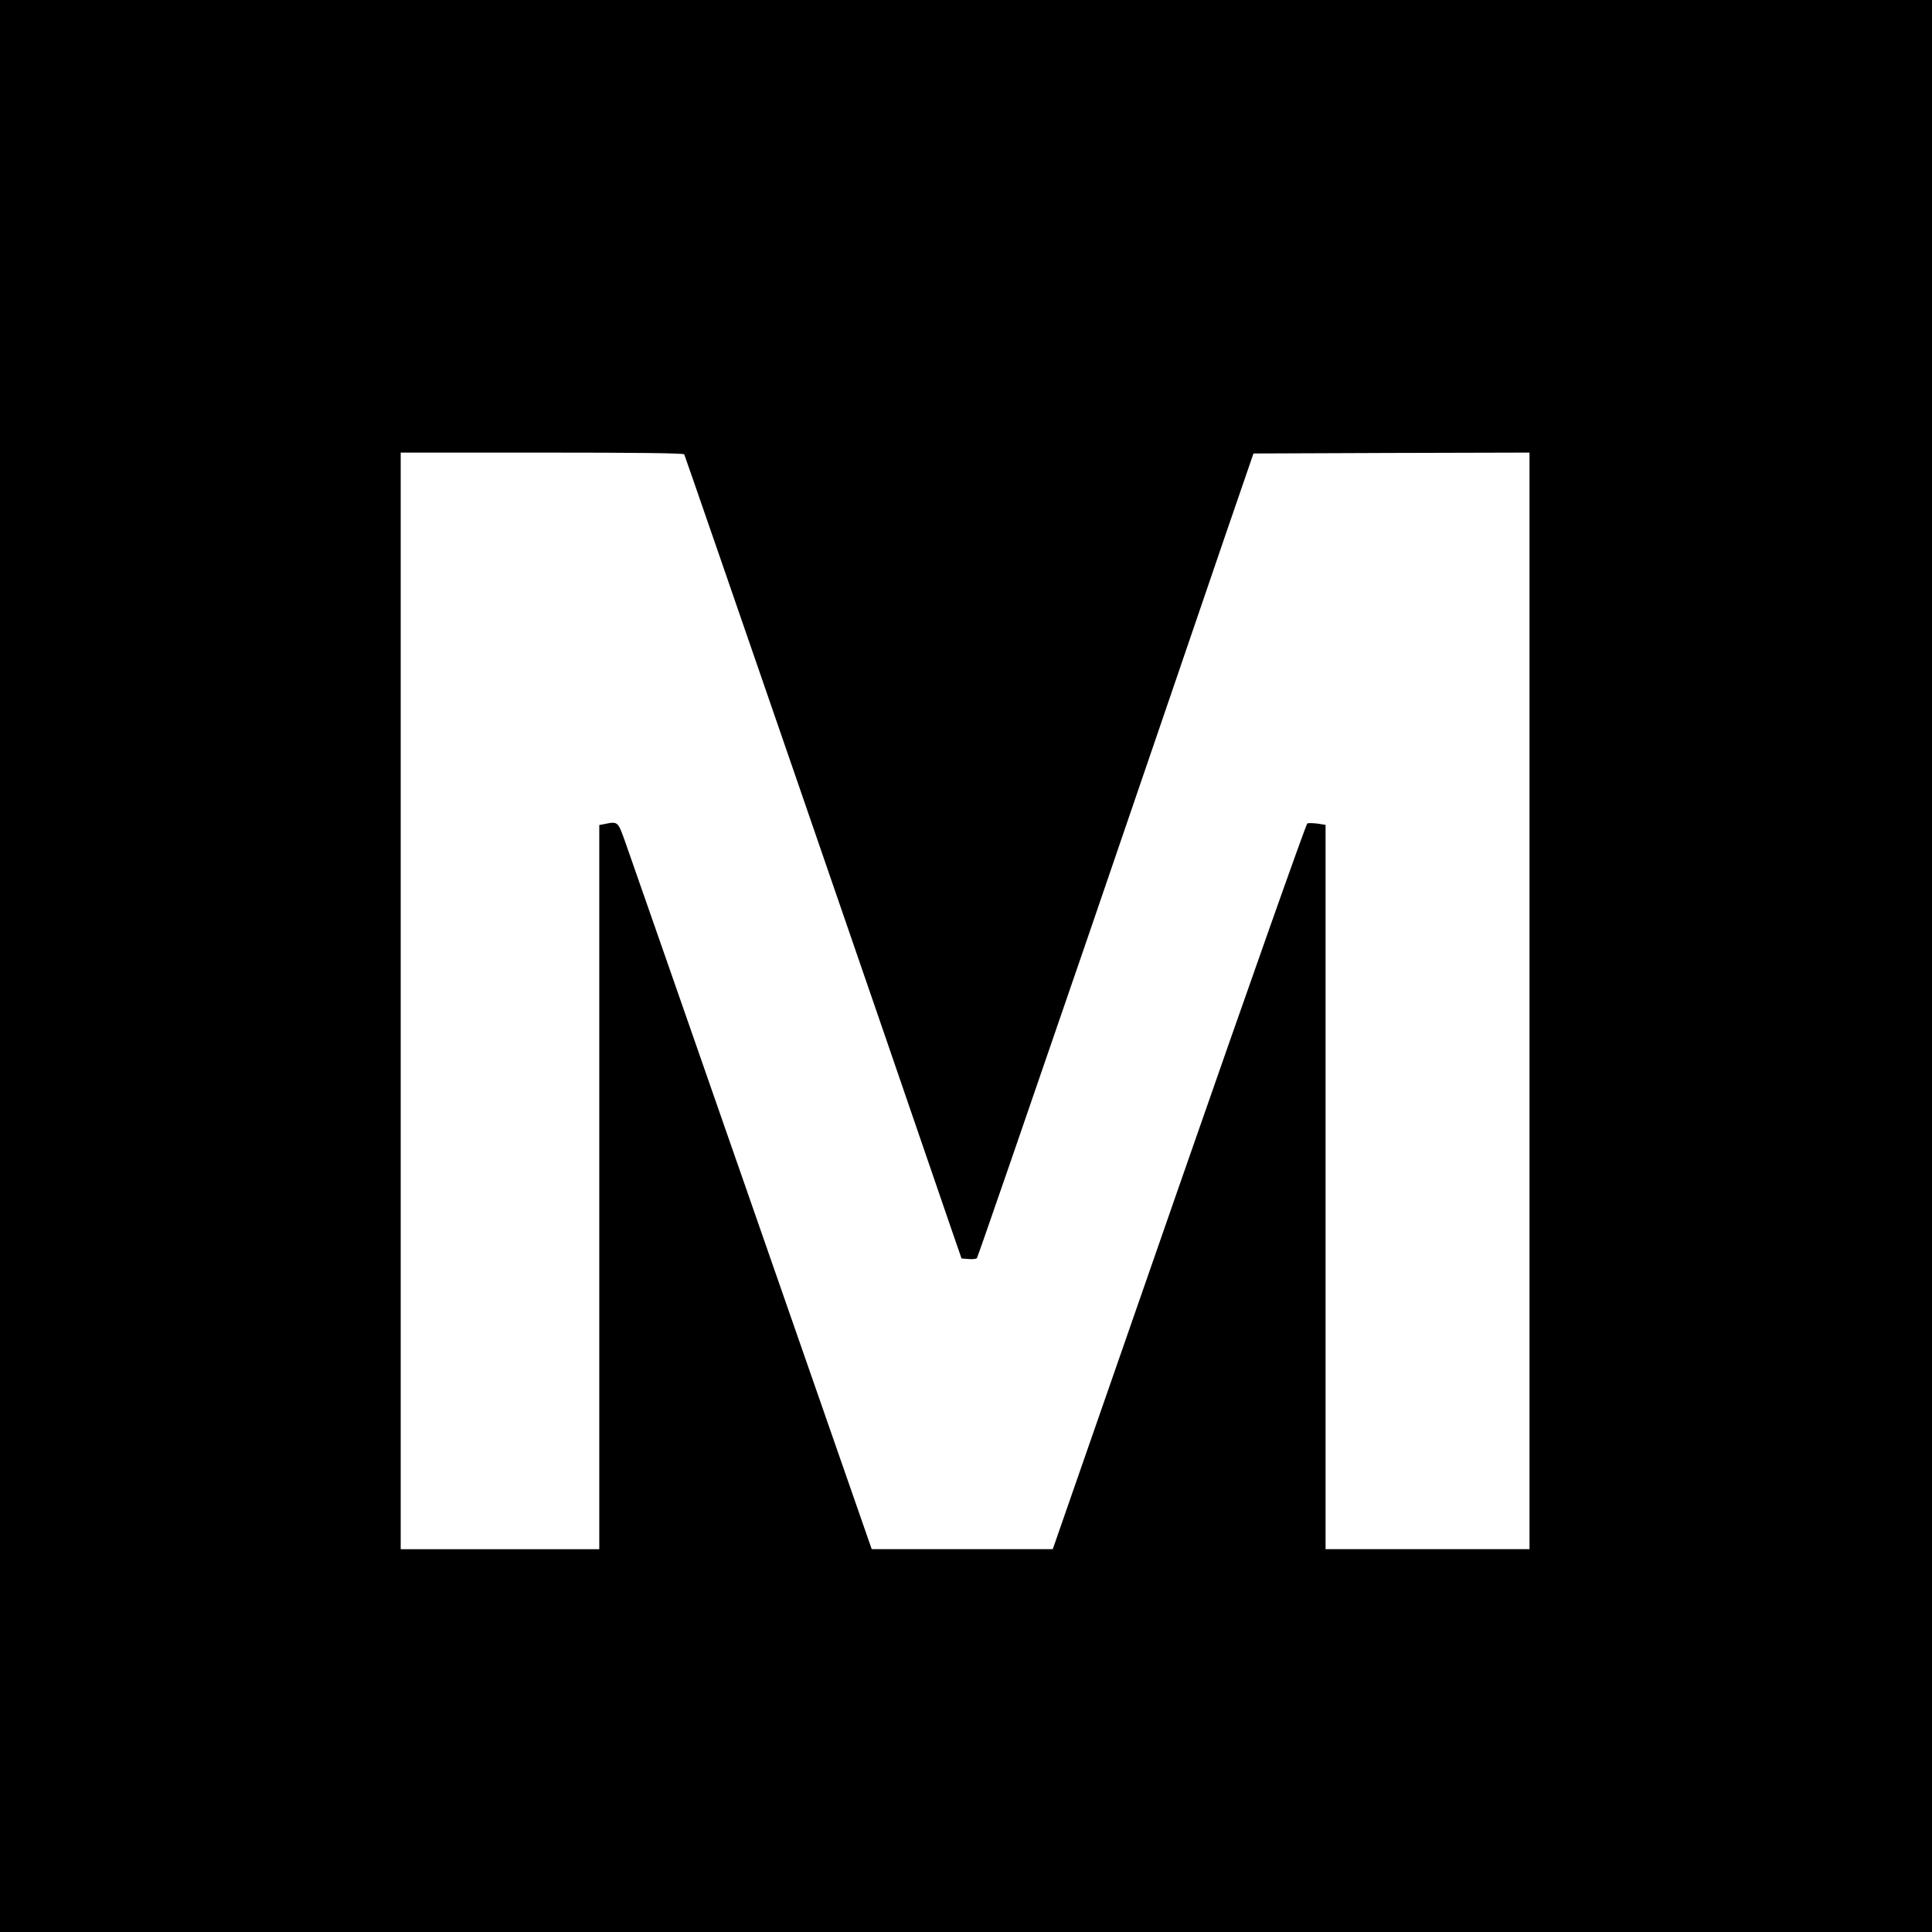
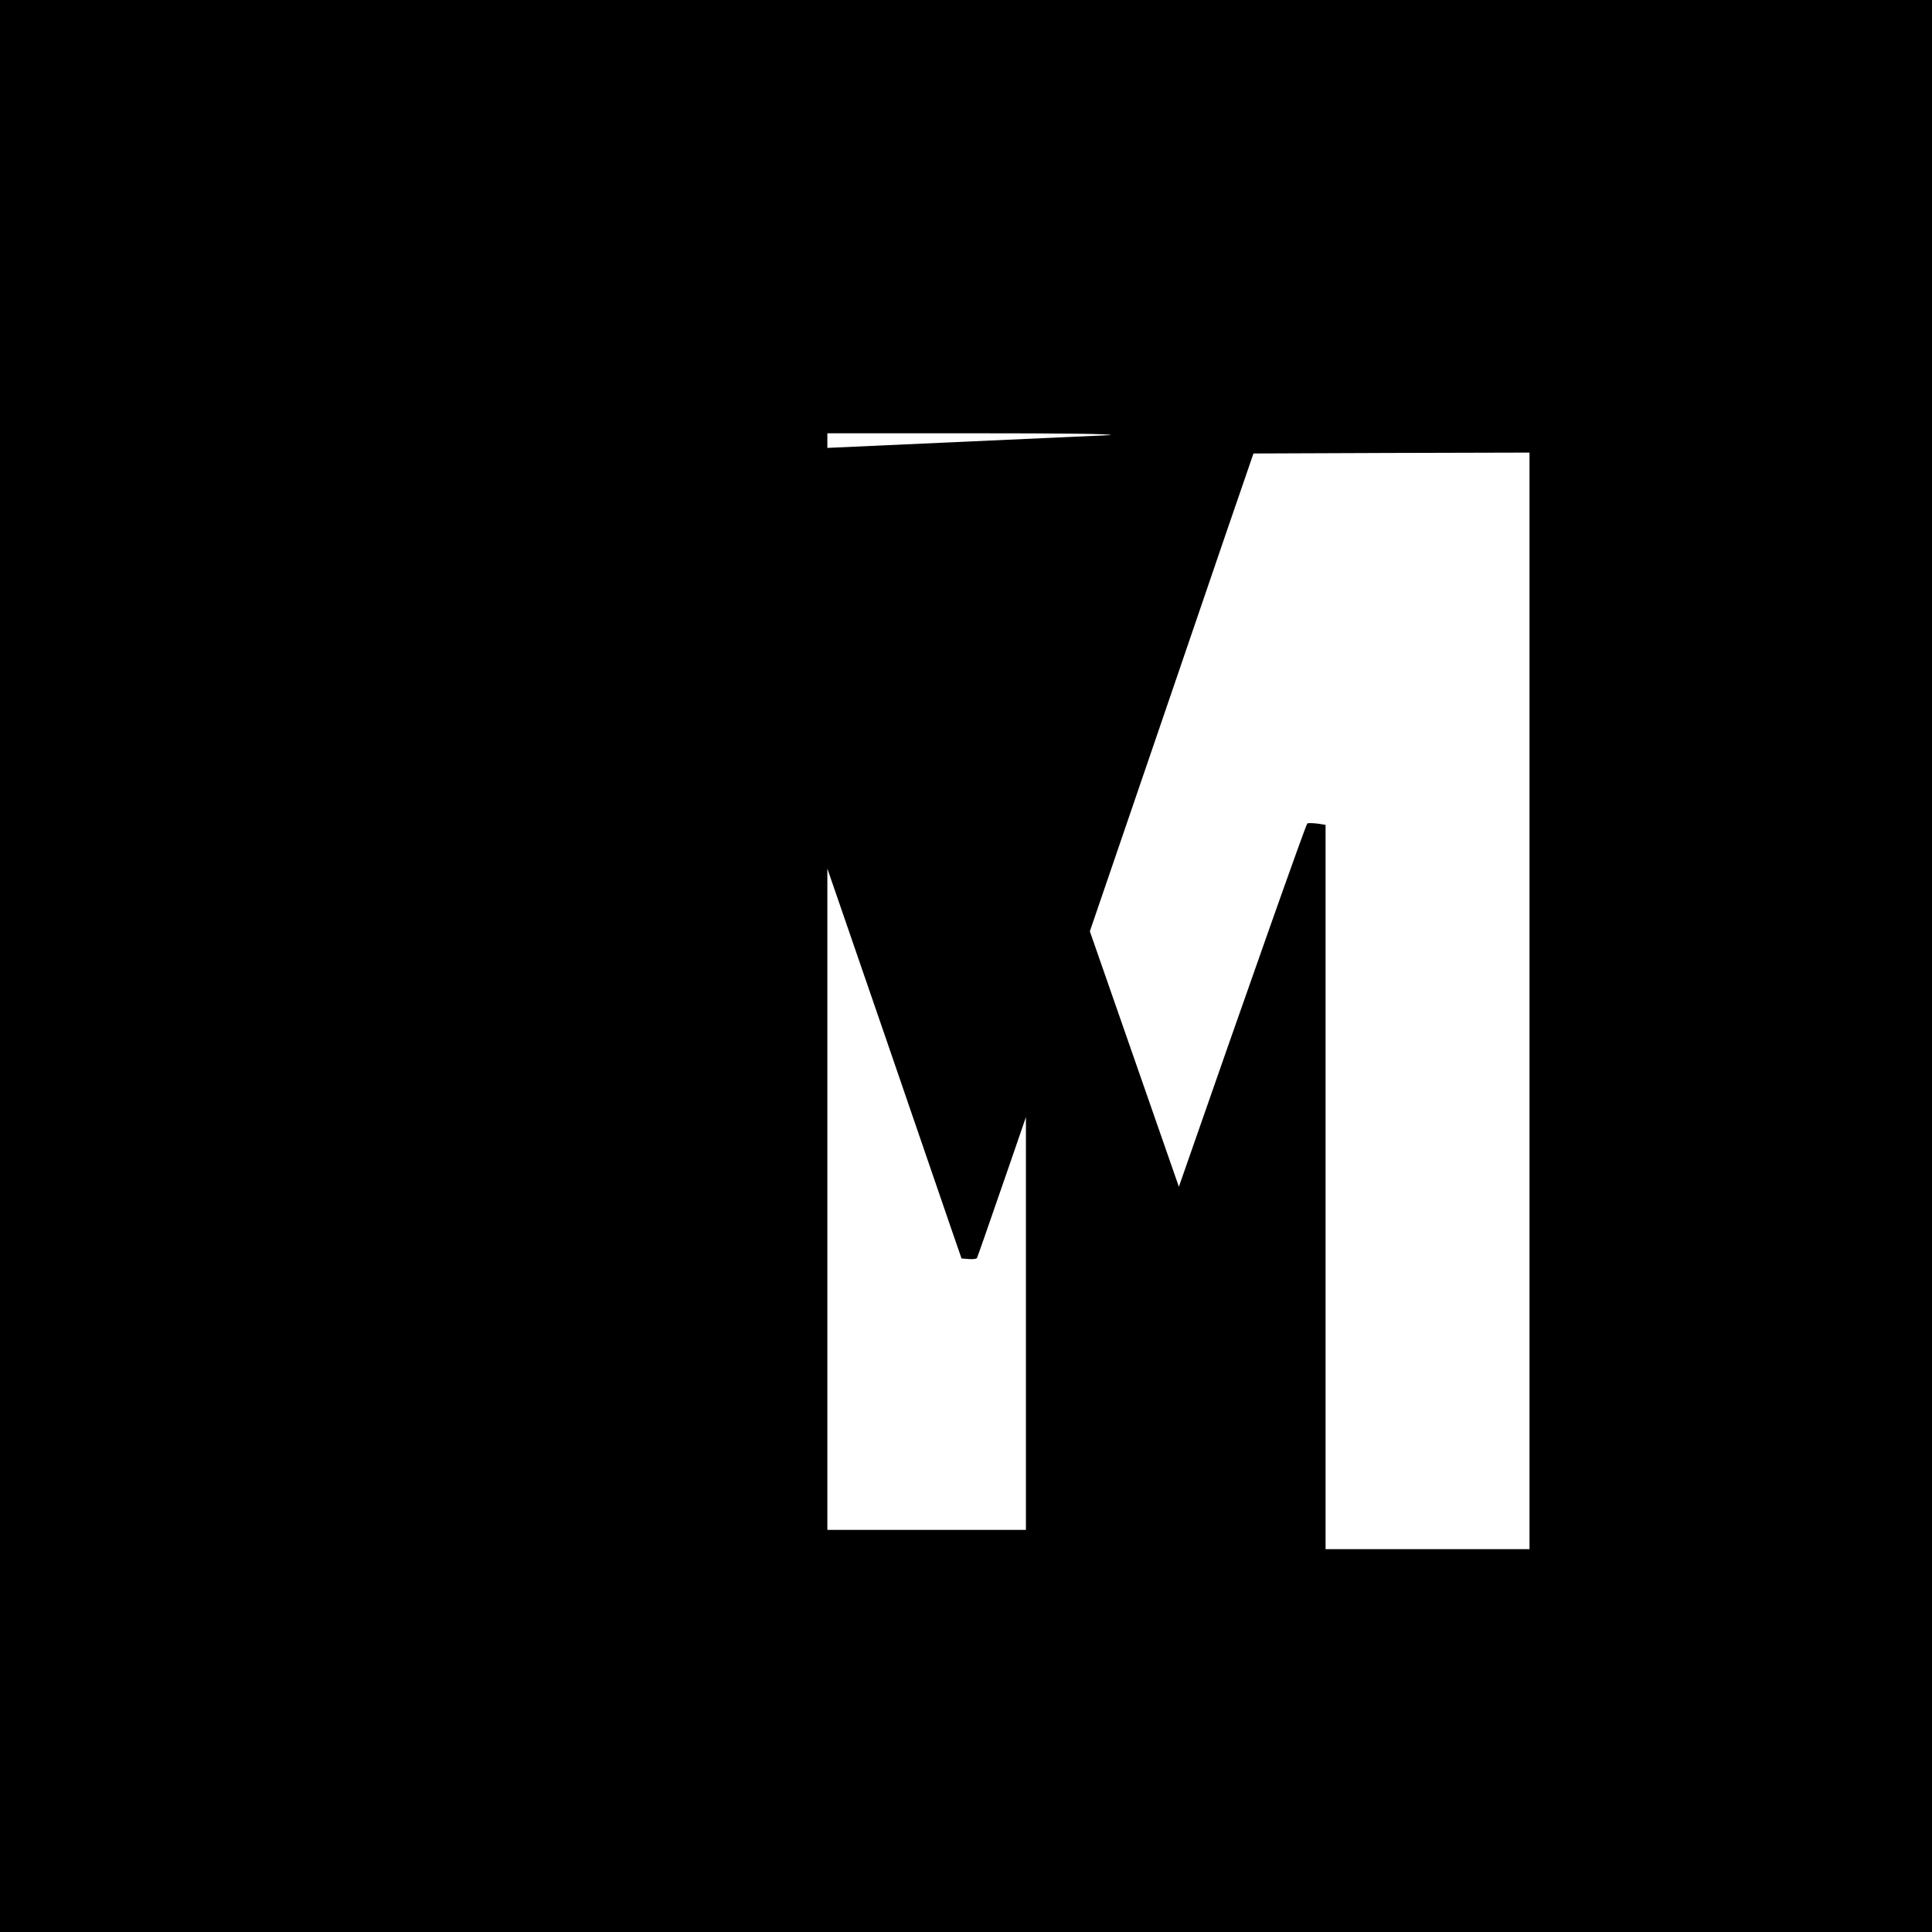
<svg xmlns="http://www.w3.org/2000/svg" version="1.0" width="1080pt" height="1080pt" viewBox="0 0 1080 1080" preserveAspectRatio="xMidYMid meet">
  <g transform="translate(0,1080) scale(0.1,-0.1)" fill="#000000" stroke="none">
-     <path d="M0 5400 l0 -5400 5400 0 5400 0 0 5400 0 5400 -5400 0 -5400 0 0 -5400z m3825 2860 c5 -9 1182 -3420 1493 -4330 l57 -165 39 -3 c21 -2 42 0 47 5 4 4 282 809 618 1788 335 979 681 1989 768 2245 l160 465 771 3 772 2 0 -3065 0 -3065 -570 0 -570 0 0 2024 0 2025 -45 7 c-25 3 -50 4 -57 1 -7 -3 -330 -917 -718 -2031 l-705 -2026 -506 0 -506 0 -668 1918 c-367 1054 -686 1968 -708 2030 -43 121 -42 121 -116 106 l-31 -6 0 -2024 0 -2024 -555 0 -555 0 0 3065 0 3065 789 0 c540 0 792 -3 796 -10z" />
+     <path d="M0 5400 l0 -5400 5400 0 5400 0 0 5400 0 5400 -5400 0 -5400 0 0 -5400z m3825 2860 c5 -9 1182 -3420 1493 -4330 l57 -165 39 -3 c21 -2 42 0 47 5 4 4 282 809 618 1788 335 979 681 1989 768 2245 l160 465 771 3 772 2 0 -3065 0 -3065 -570 0 -570 0 0 2024 0 2025 -45 7 c-25 3 -50 4 -57 1 -7 -3 -330 -917 -718 -2031 c-367 1054 -686 1968 -708 2030 -43 121 -42 121 -116 106 l-31 -6 0 -2024 0 -2024 -555 0 -555 0 0 3065 0 3065 789 0 c540 0 792 -3 796 -10z" />
  </g>
</svg>